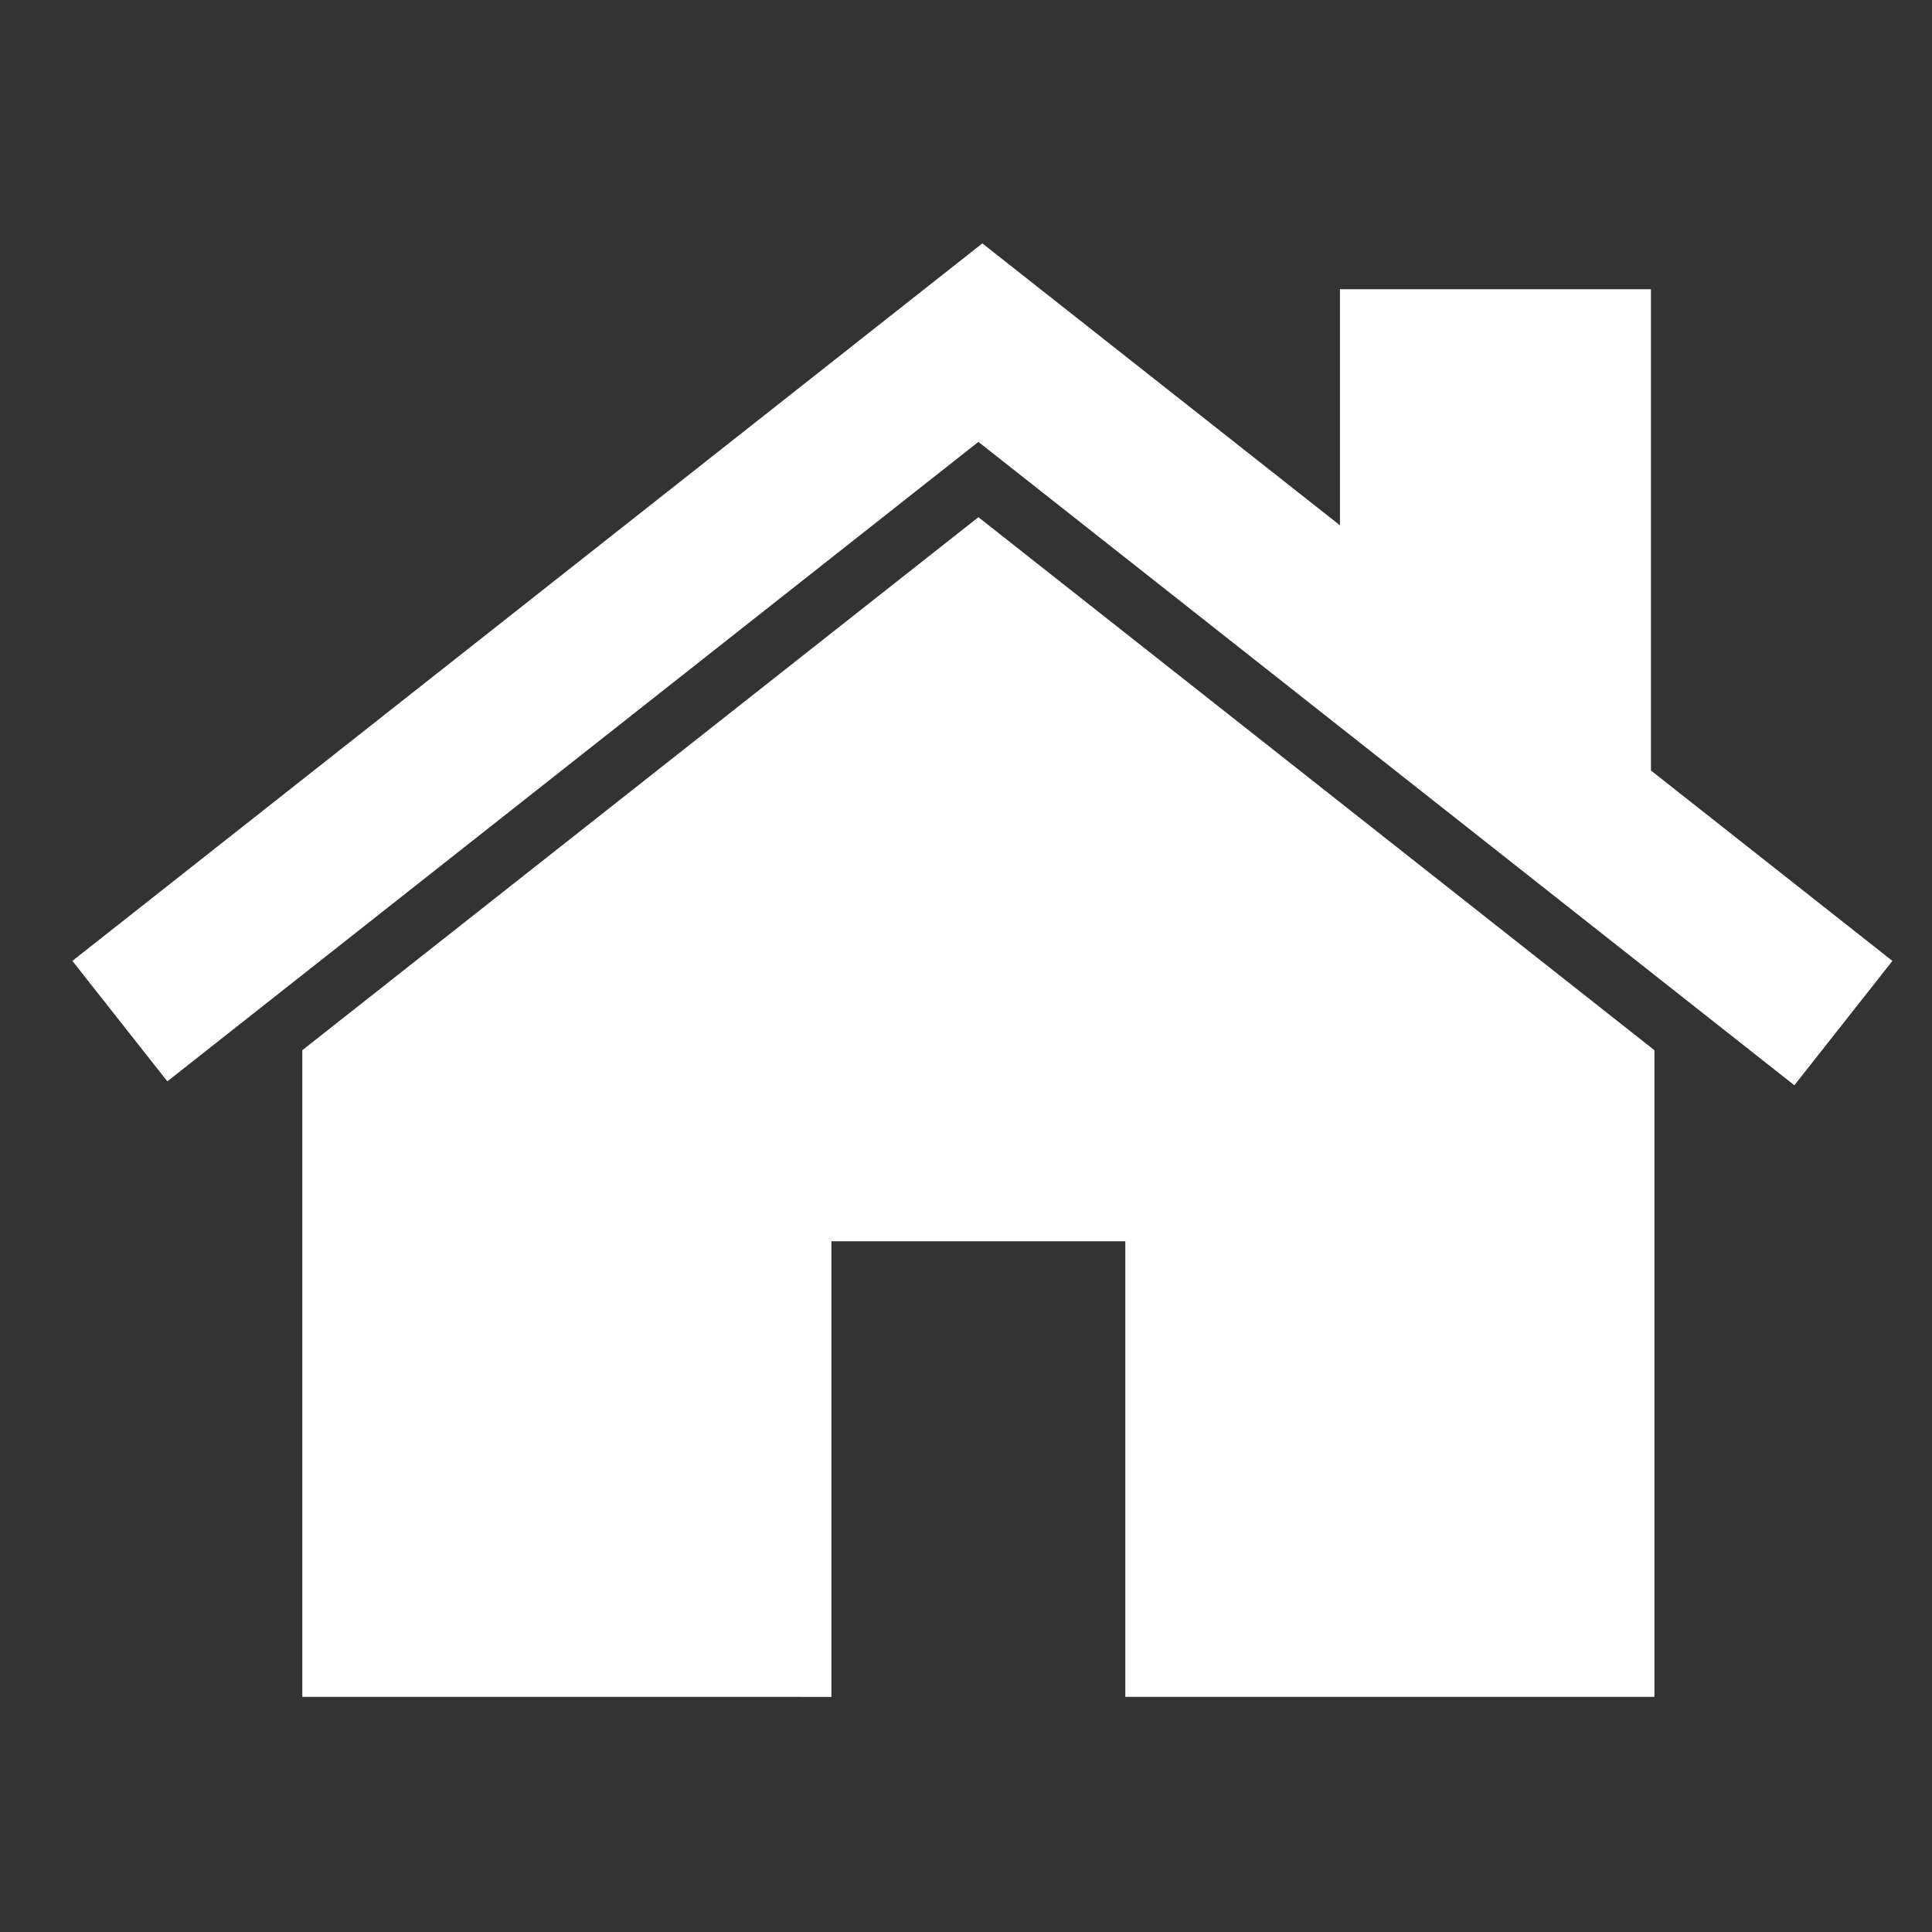
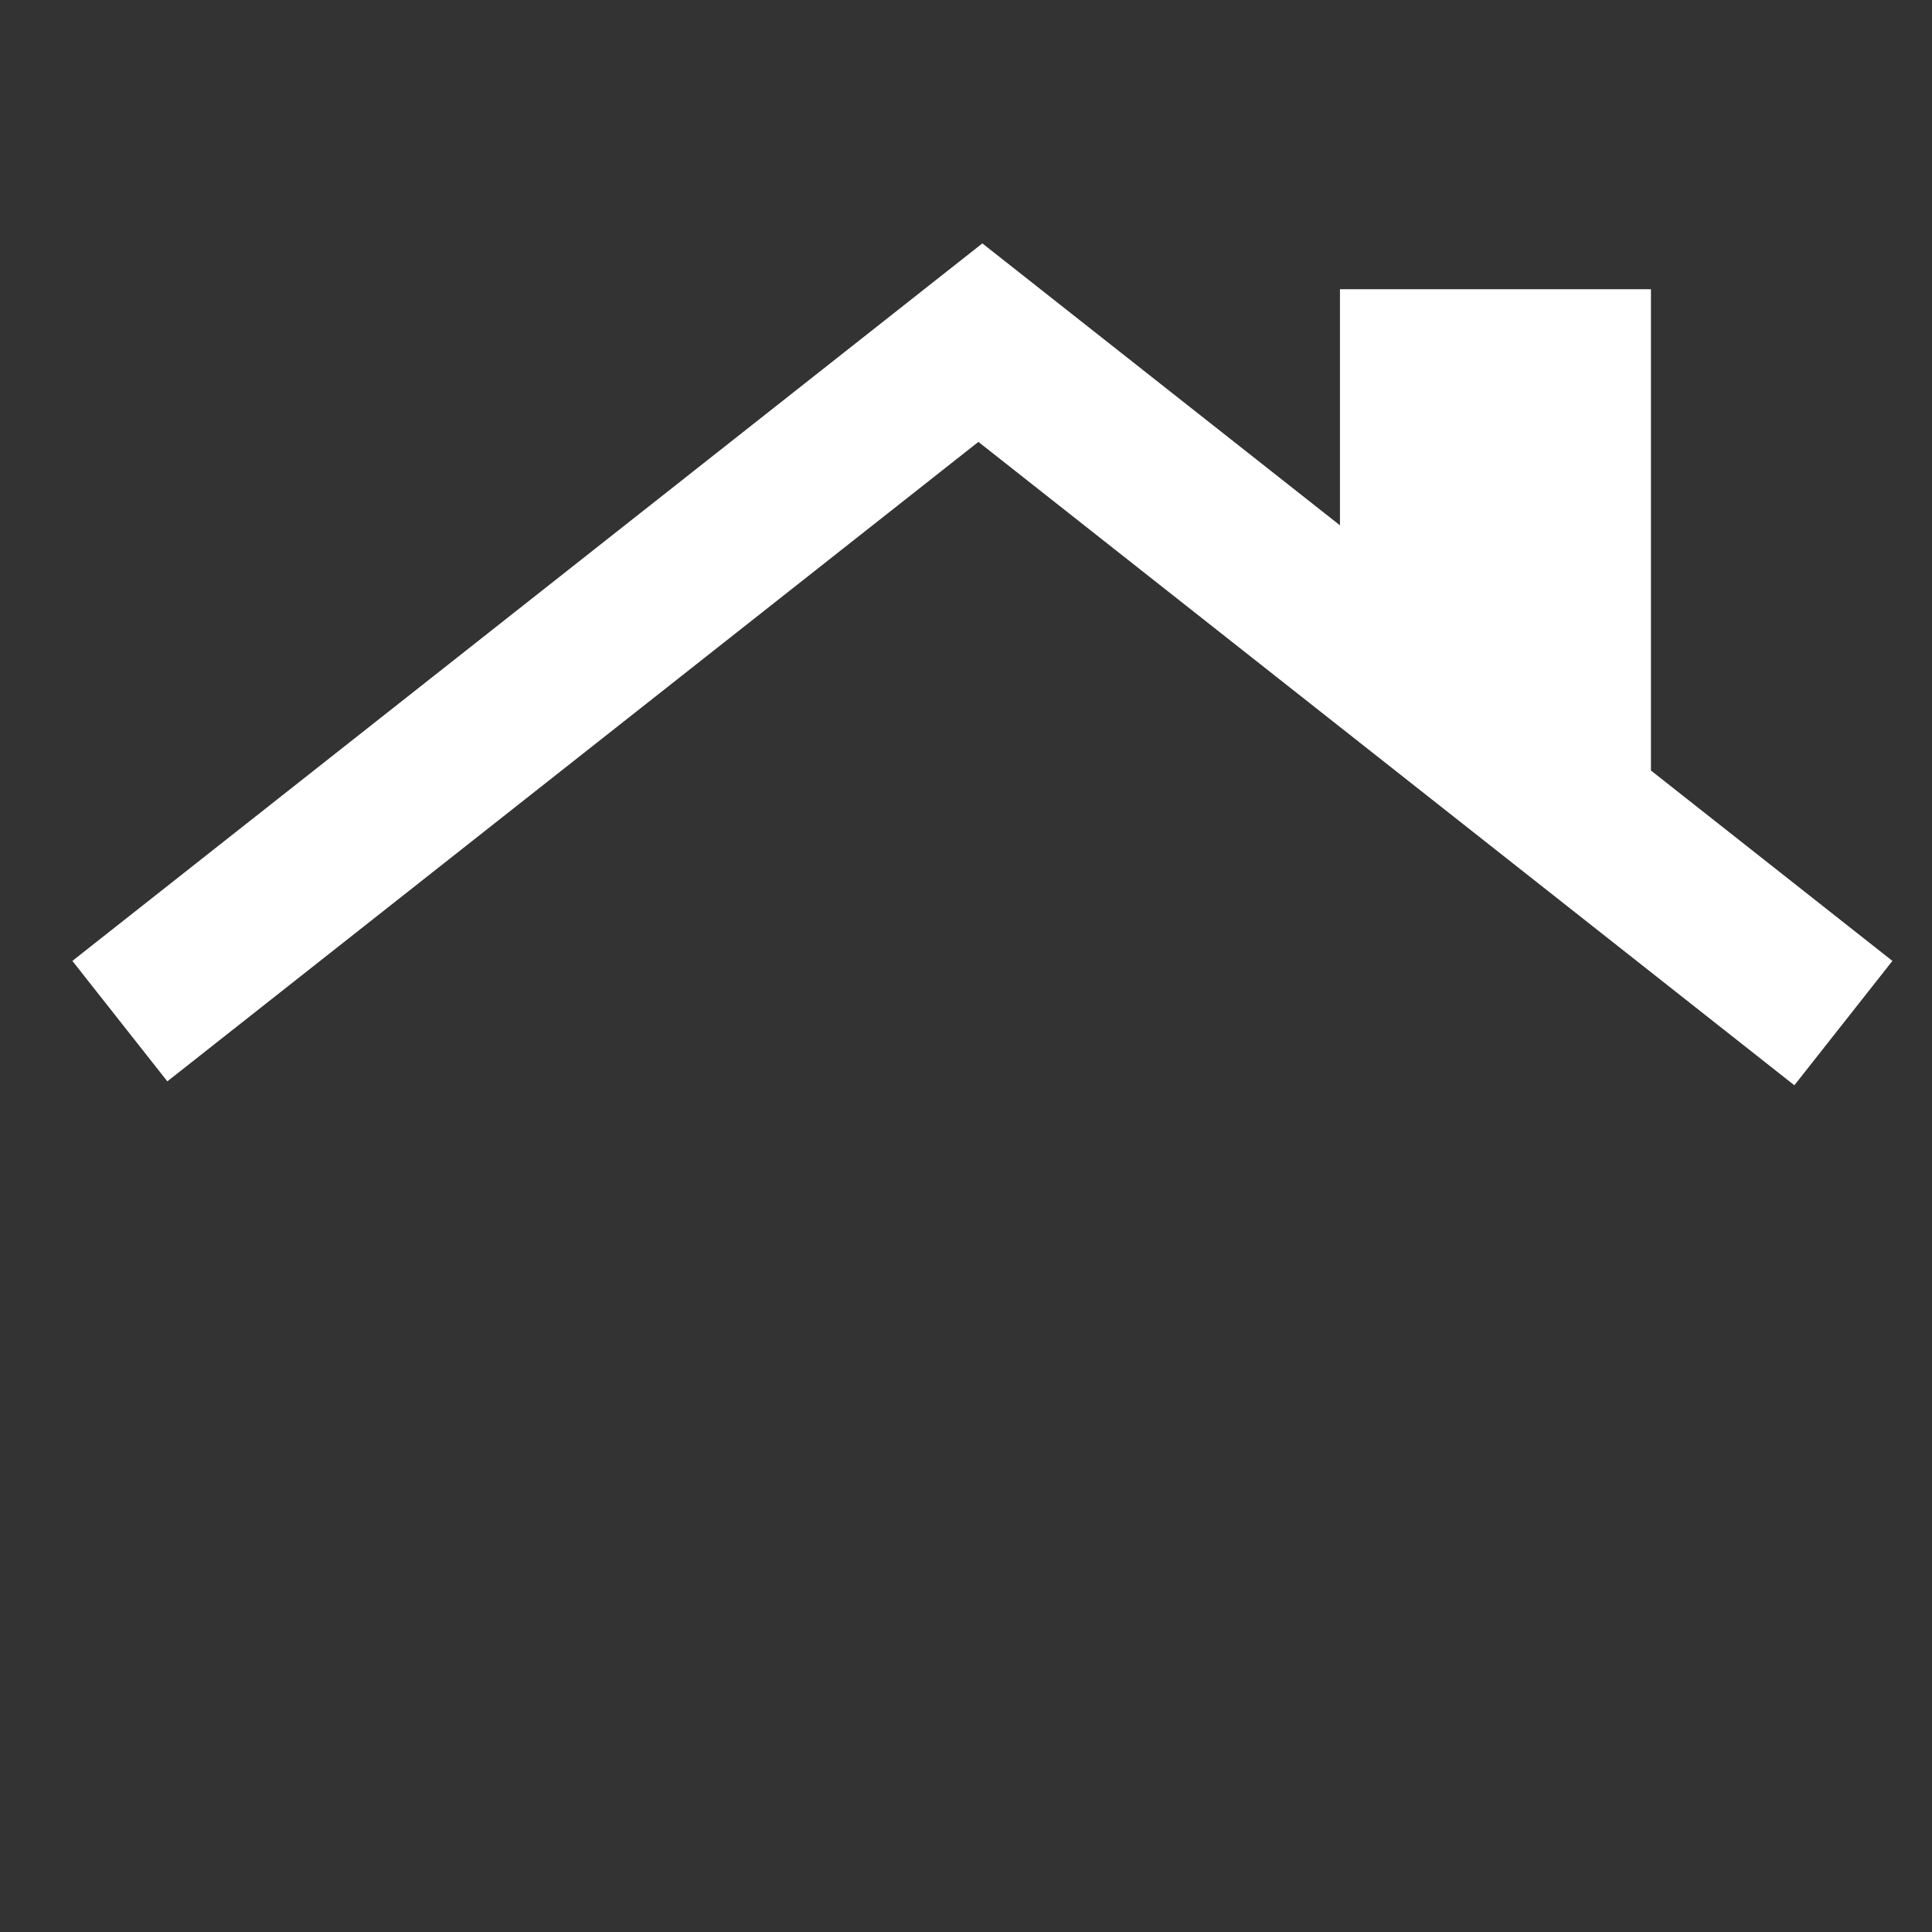
<svg xmlns="http://www.w3.org/2000/svg" height="300px" width="300px" fill="#ffffff" xml:space="preserve" style="shape-rendering:geometricPrecision;text-rendering:geometricPrecision;image-rendering:optimizeQuality;" viewBox="0 0 50800 50800" x="0px" y="0px" fill-rule="evenodd" clip-rule="evenodd">
  <rect x="0" y="0" width="50800" height="50800" fill="#333333" stroke="none" />
  <defs>
    <style type="text/css"> .fil0 {fill:#ffffff} </style>
  </defs>
  <g>
-     <polygon class="fil0" points="43501,44617 43501,27614 25726,13599 7949,27614 7949,44617 21861,44618 21861,32638 29589,32638 29589,44617 " />
    <polygon class="fil0" points="4400,28433 25726,11619 47181,28536 49759,25266 43410,20260 43410,7605 35233,7605 35233,13813 25830,6400 1903,25266 " />
  </g>
</svg>